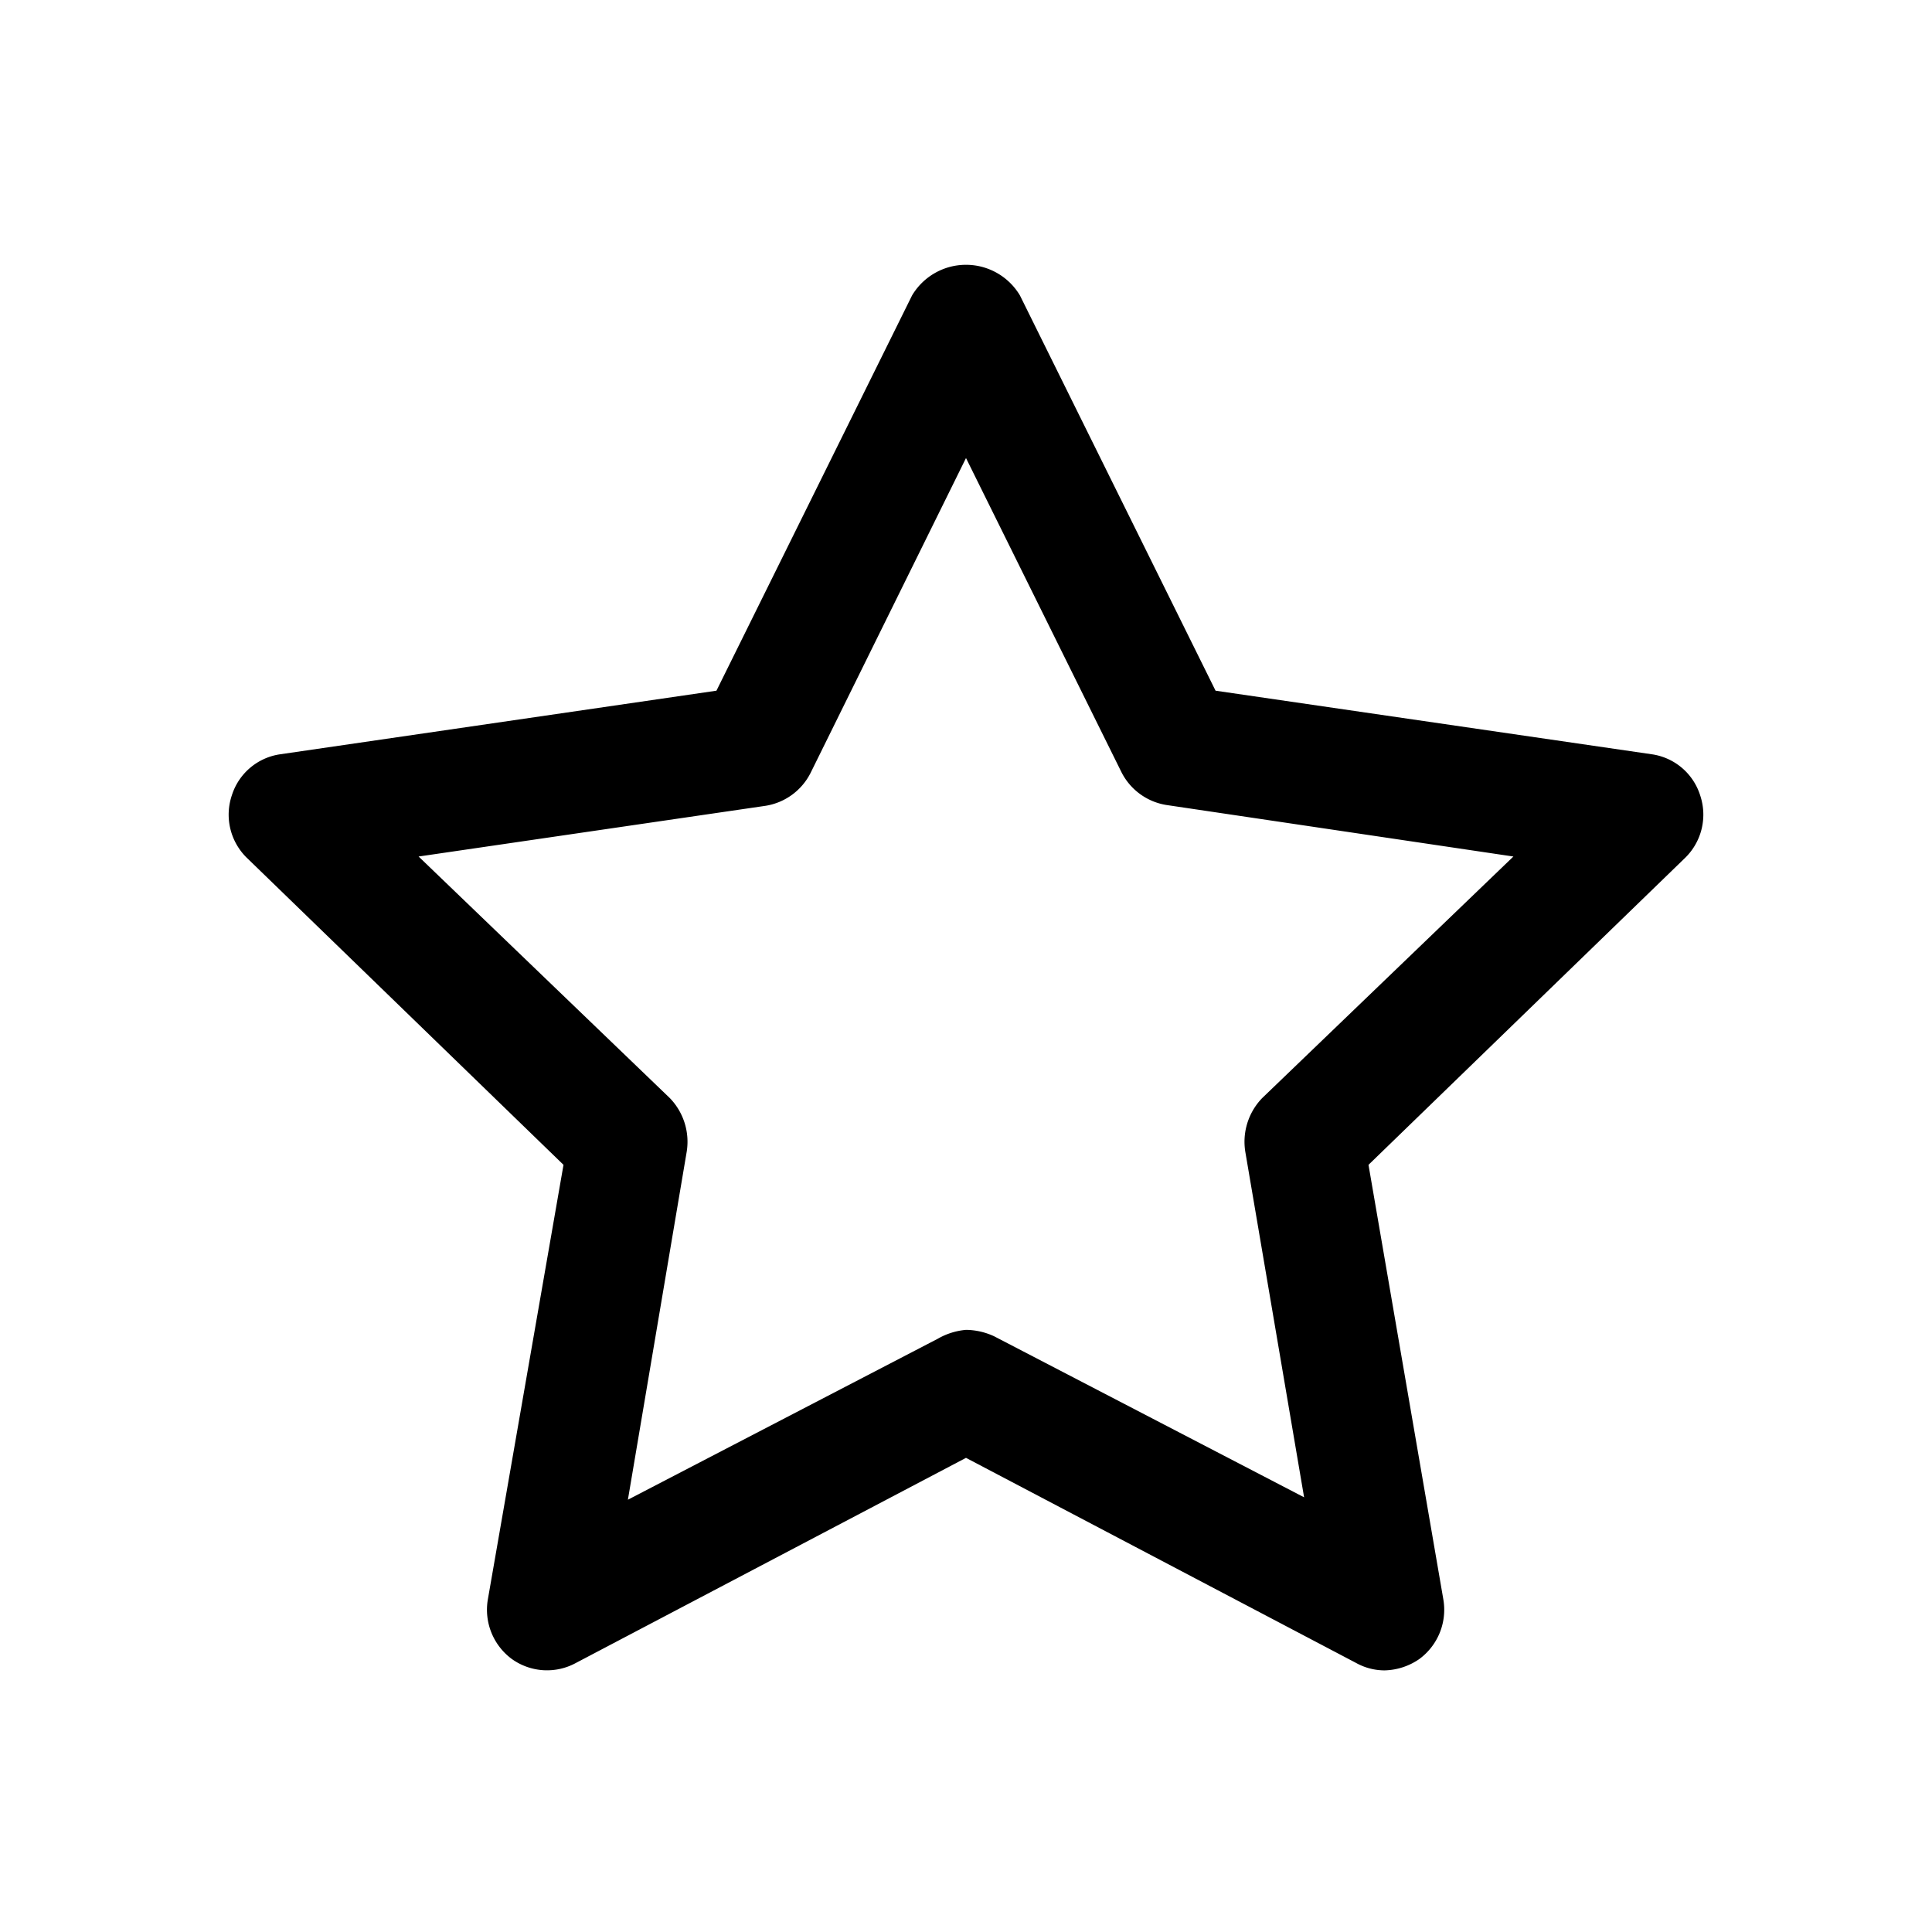
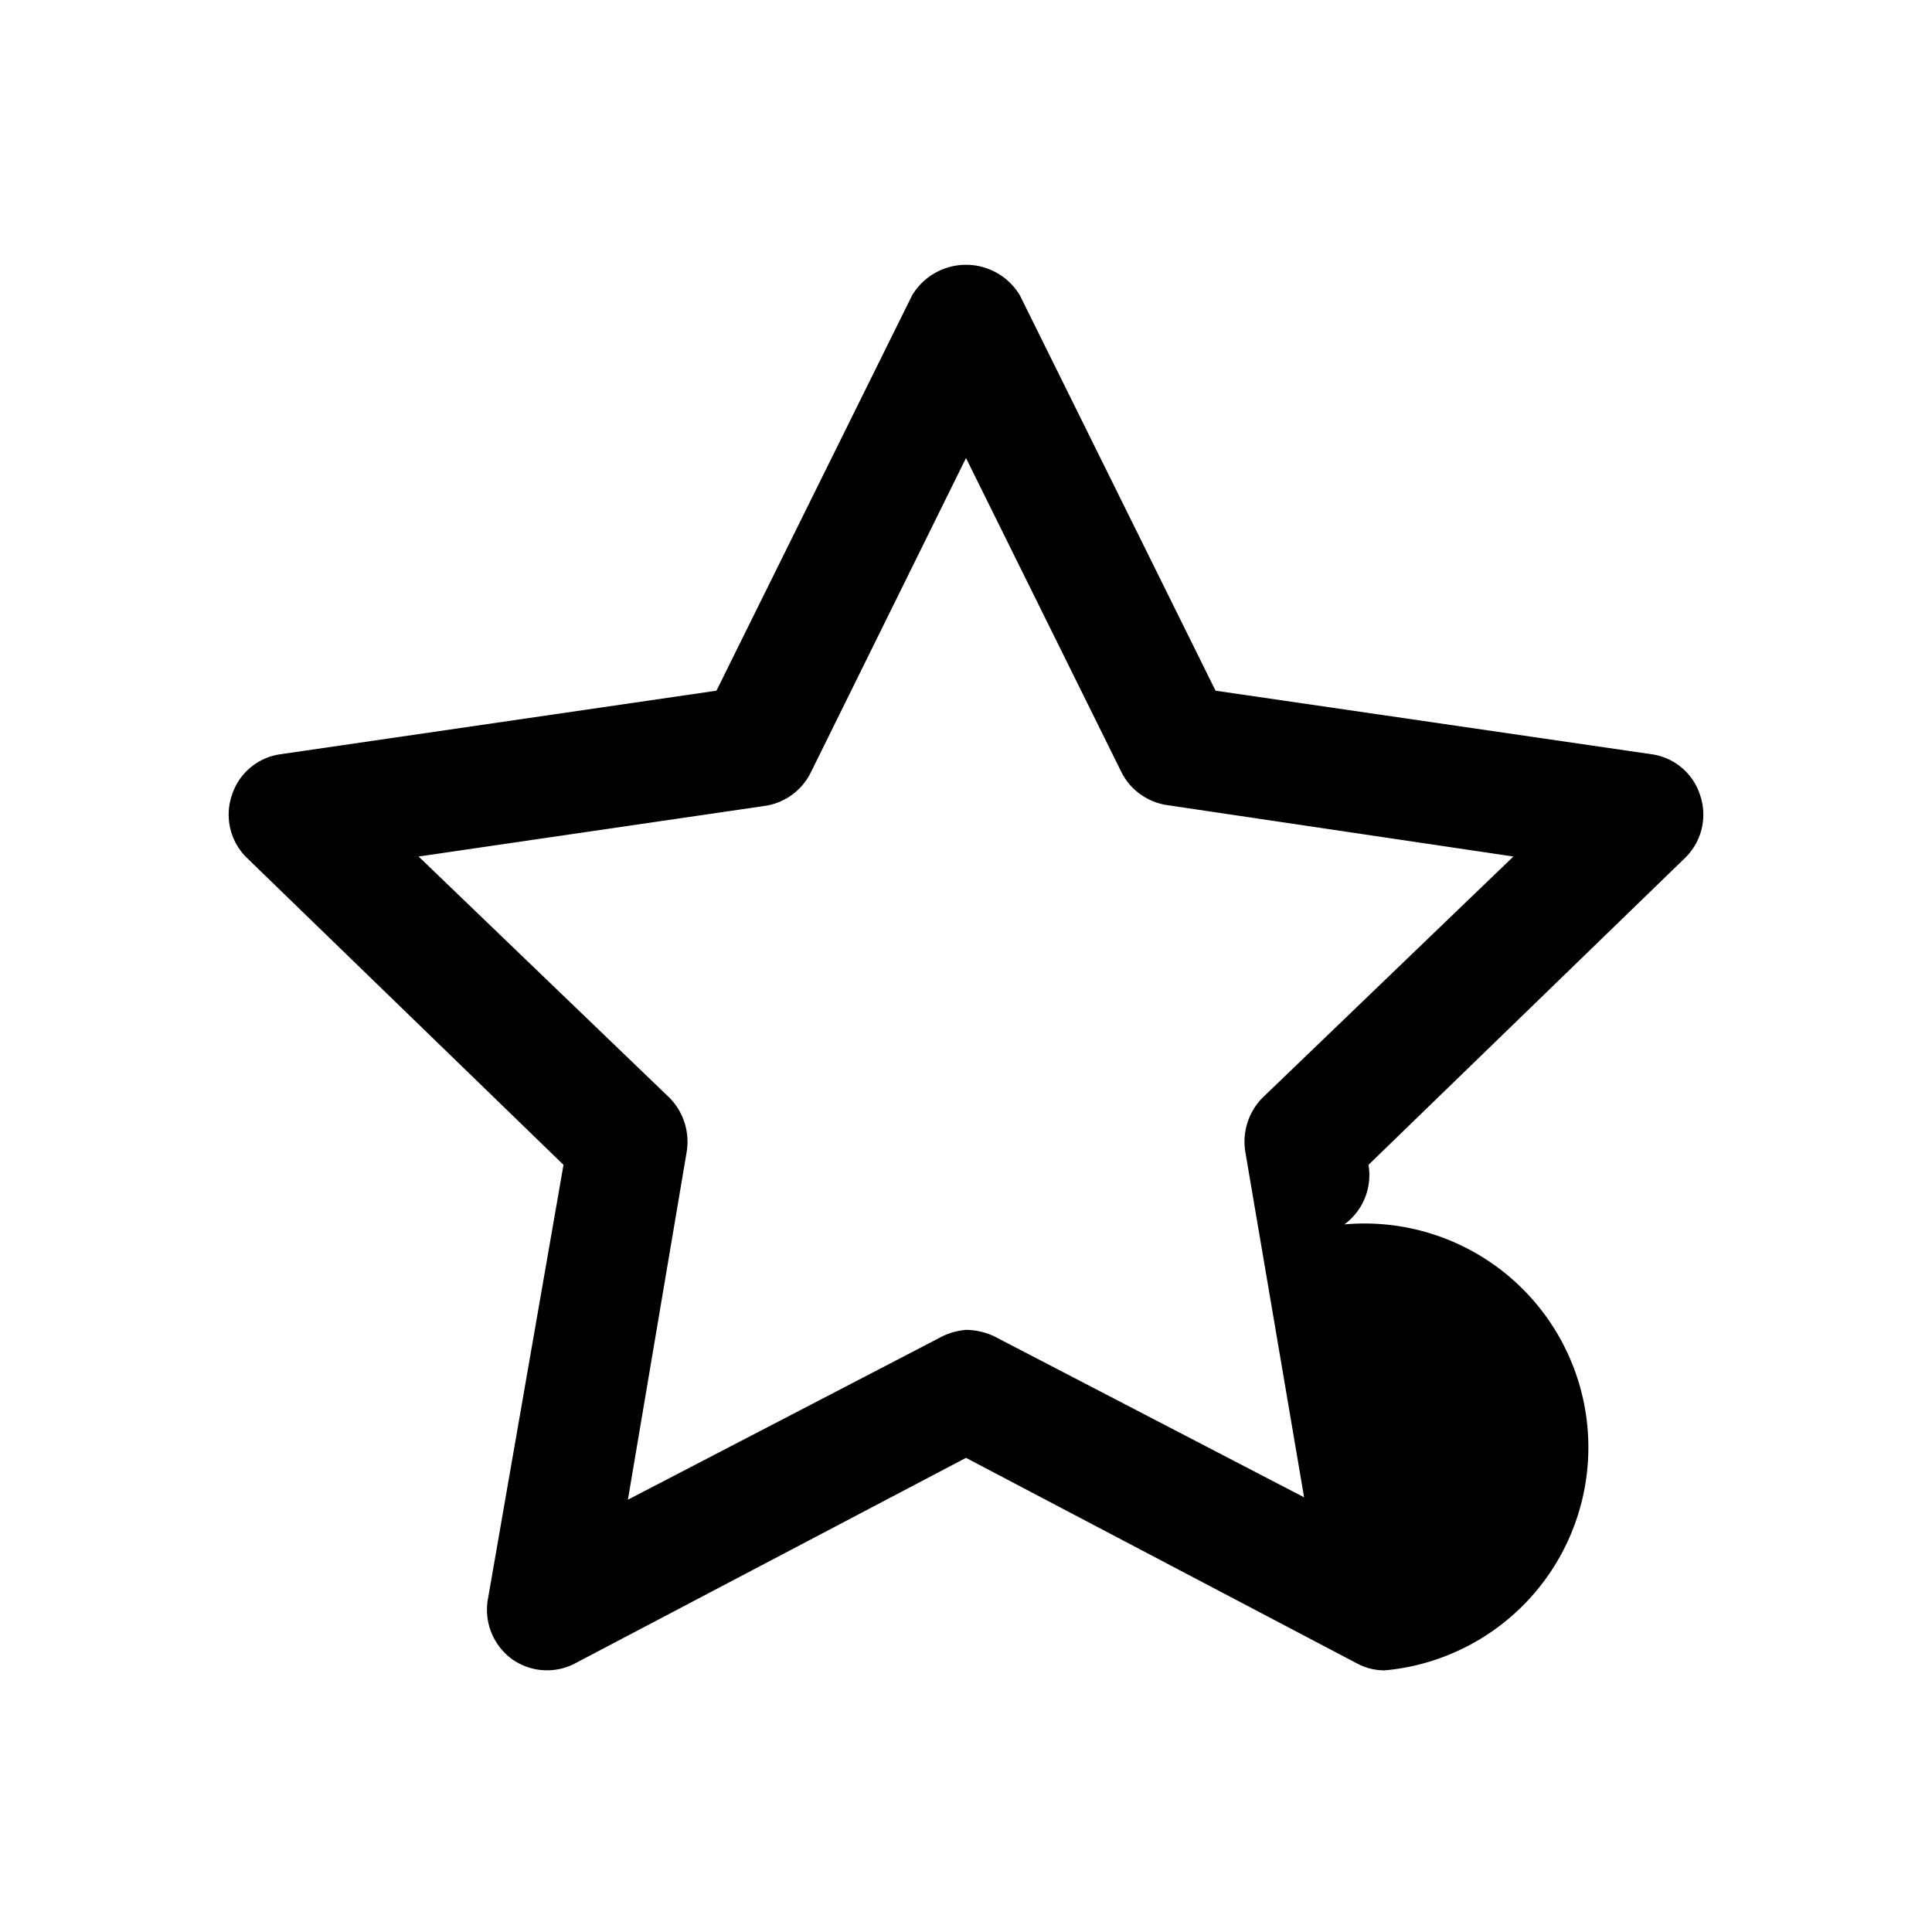
<svg xmlns="http://www.w3.org/2000/svg" viewBox="0 0 24 24">
  <g id="star-o">
-     <path d="M17.2,20.75a.73.73,0,0,1-.35-.09L12,18.11,7.15,20.66a.75.75,0,0,1-.79-.05.76.76,0,0,1-.3-.74L7,14.47,3.06,10.65a.75.75,0,0,1-.18-.77.74.74,0,0,1,.6-.51L8.9,8.58l2.43-4.91a.78.78,0,0,1,1.34,0L15.1,8.58l5.42.79a.74.74,0,0,1,.6.51.75.75,0,0,1-.18.77L17,14.47l.93,5.4a.76.76,0,0,1-.3.74A.79.79,0,0,1,17.2,20.75ZM12,16.52a.85.85,0,0,1,.35.08l3.85,2-.73-4.29a.78.78,0,0,1,.21-.67l3.12-3L14.49,10a.76.76,0,0,1-.56-.41L12,5.69,10.07,9.6a.76.76,0,0,1-.56.41l-4.31.63,3.12,3a.78.78,0,0,1,.21.67L7.8,18.63l3.85-2A.85.85,0,0,1,12,16.52Z" />
+     <path d="M17.2,20.75a.73.73,0,0,1-.35-.09L12,18.11,7.15,20.66a.75.75,0,0,1-.79-.05.76.76,0,0,1-.3-.74L7,14.47,3.06,10.65a.75.75,0,0,1-.18-.77.74.74,0,0,1,.6-.51L8.9,8.58l2.43-4.91a.78.78,0,0,1,1.34,0L15.1,8.58l5.42.79a.74.74,0,0,1,.6.51.75.75,0,0,1-.18.77L17,14.47a.76.76,0,0,1-.3.74A.79.79,0,0,1,17.2,20.75ZM12,16.52a.85.85,0,0,1,.35.08l3.85,2-.73-4.29a.78.78,0,0,1,.21-.67l3.12-3L14.49,10a.76.76,0,0,1-.56-.41L12,5.69,10.07,9.6a.76.76,0,0,1-.56.41l-4.31.63,3.12,3a.78.78,0,0,1,.21.67L7.8,18.63l3.85-2A.85.85,0,0,1,12,16.52Z" />
  </g>
</svg>